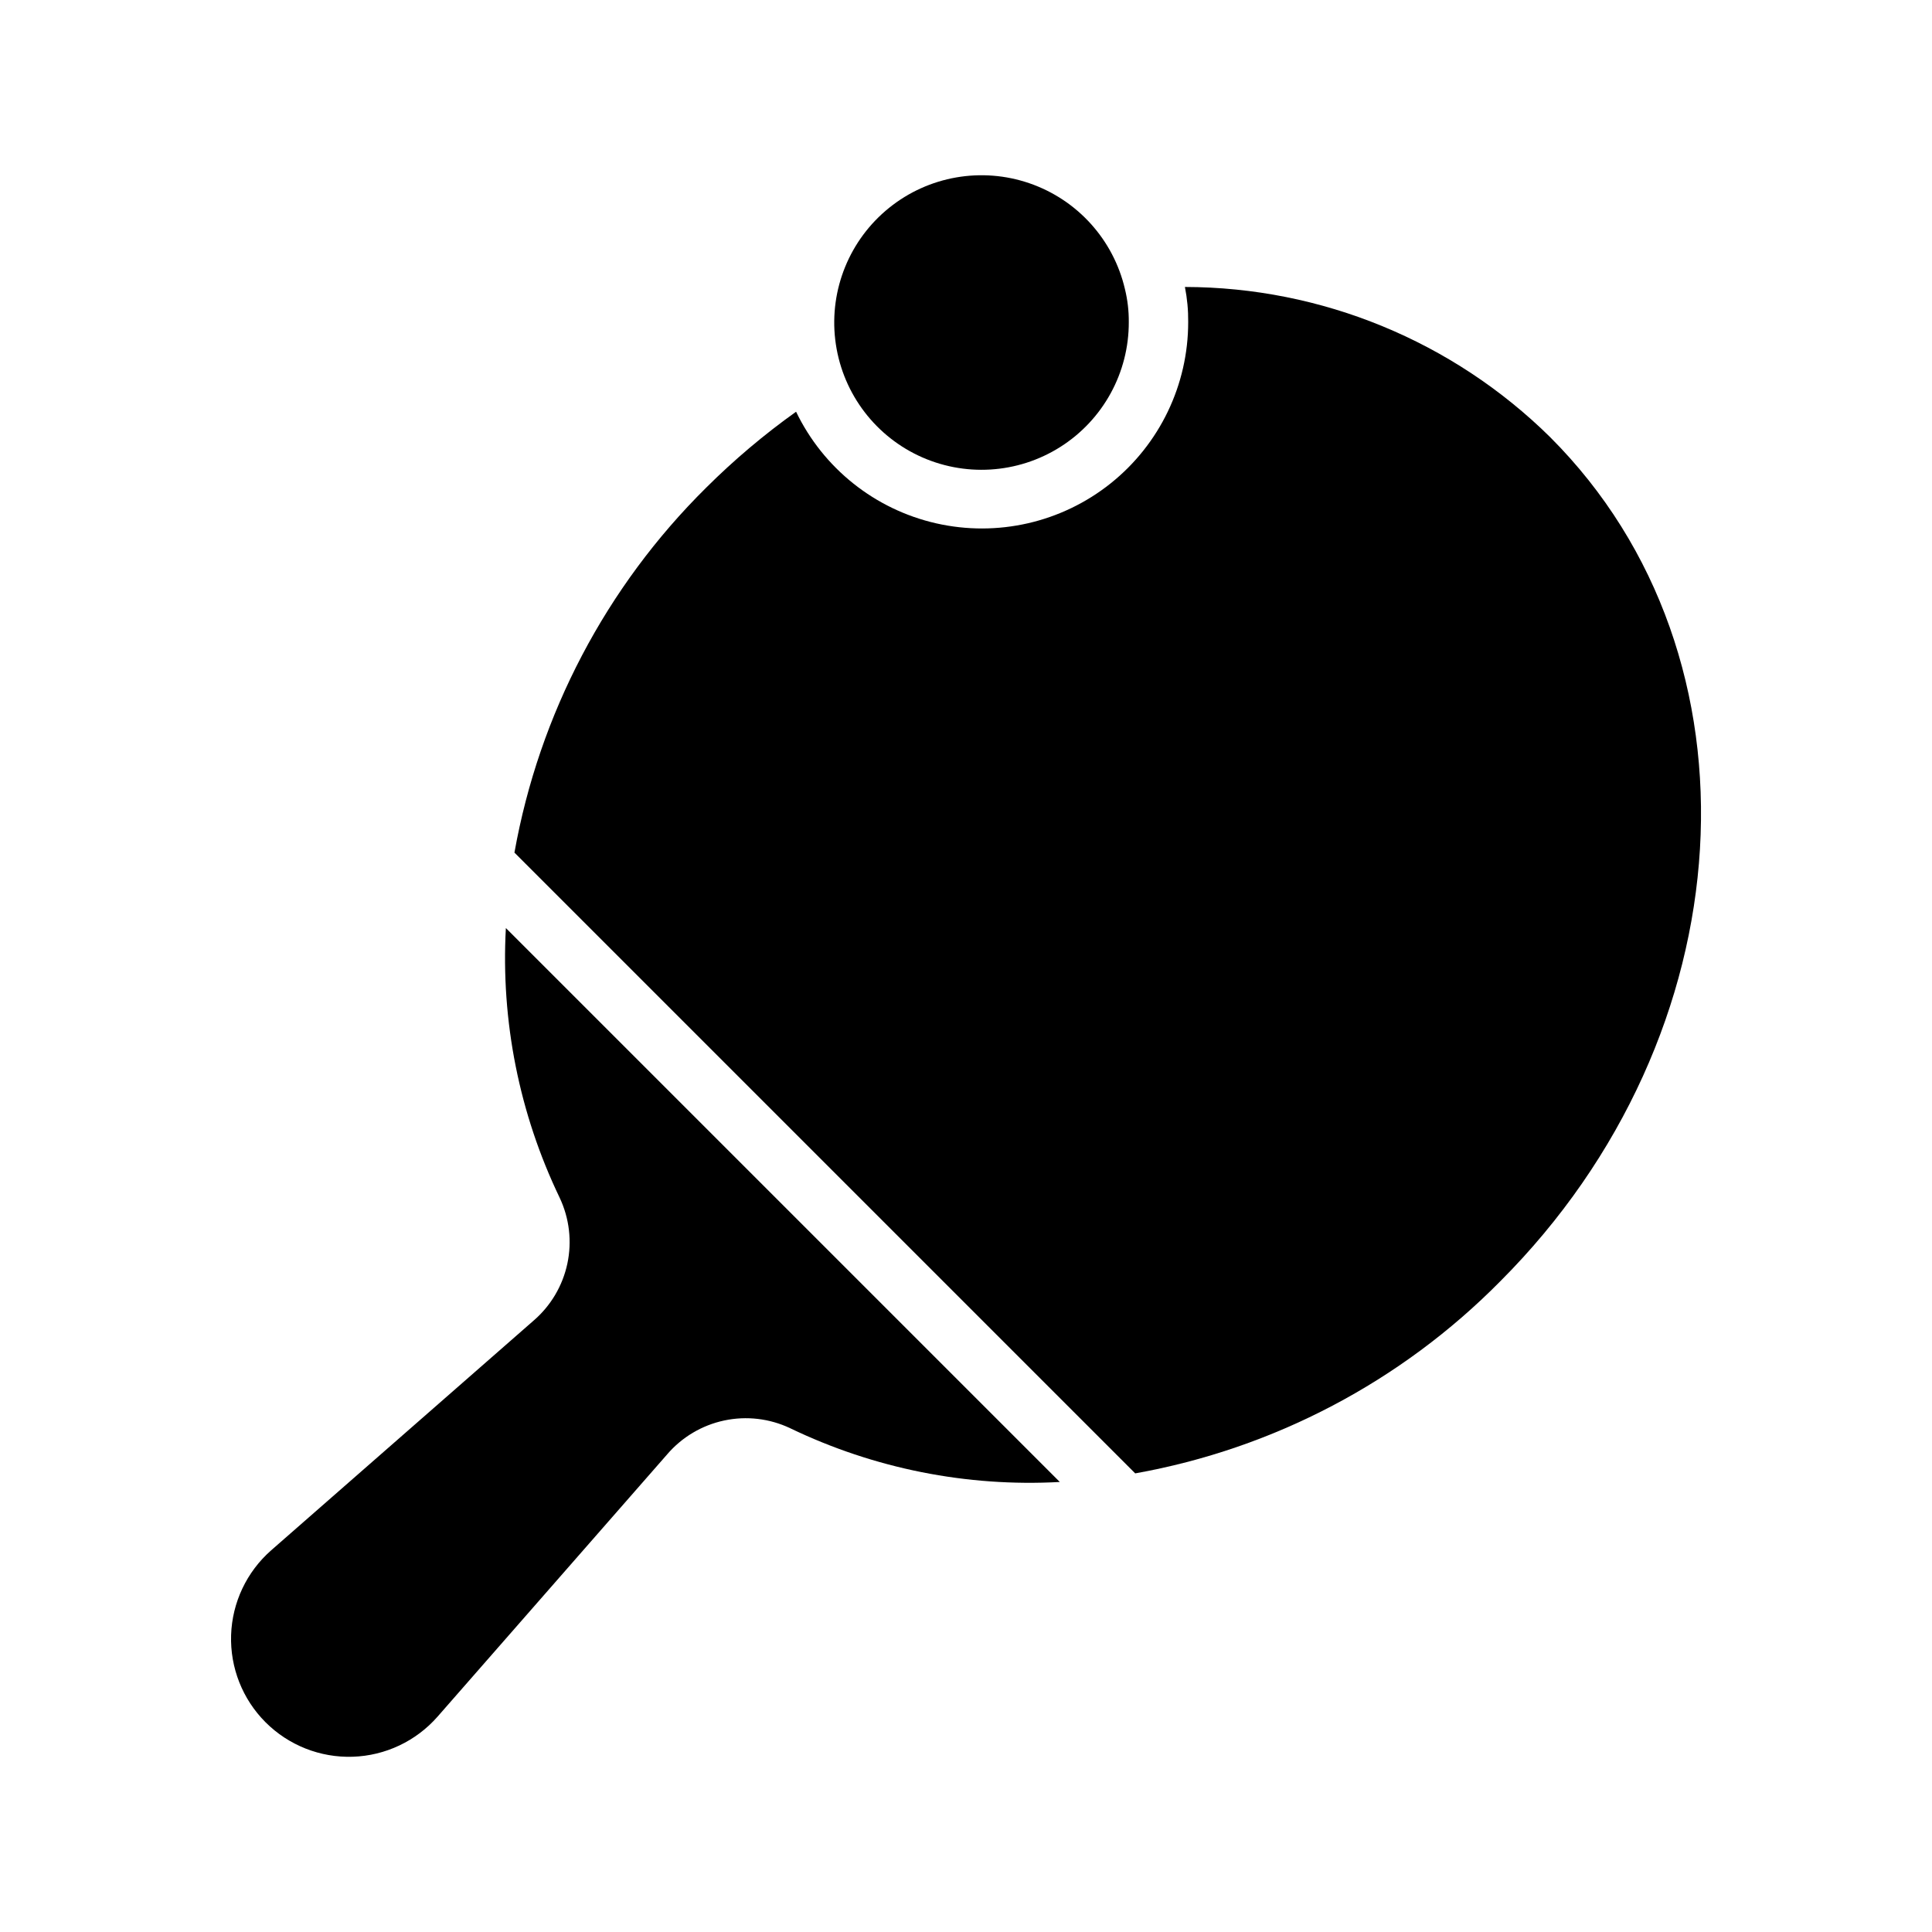
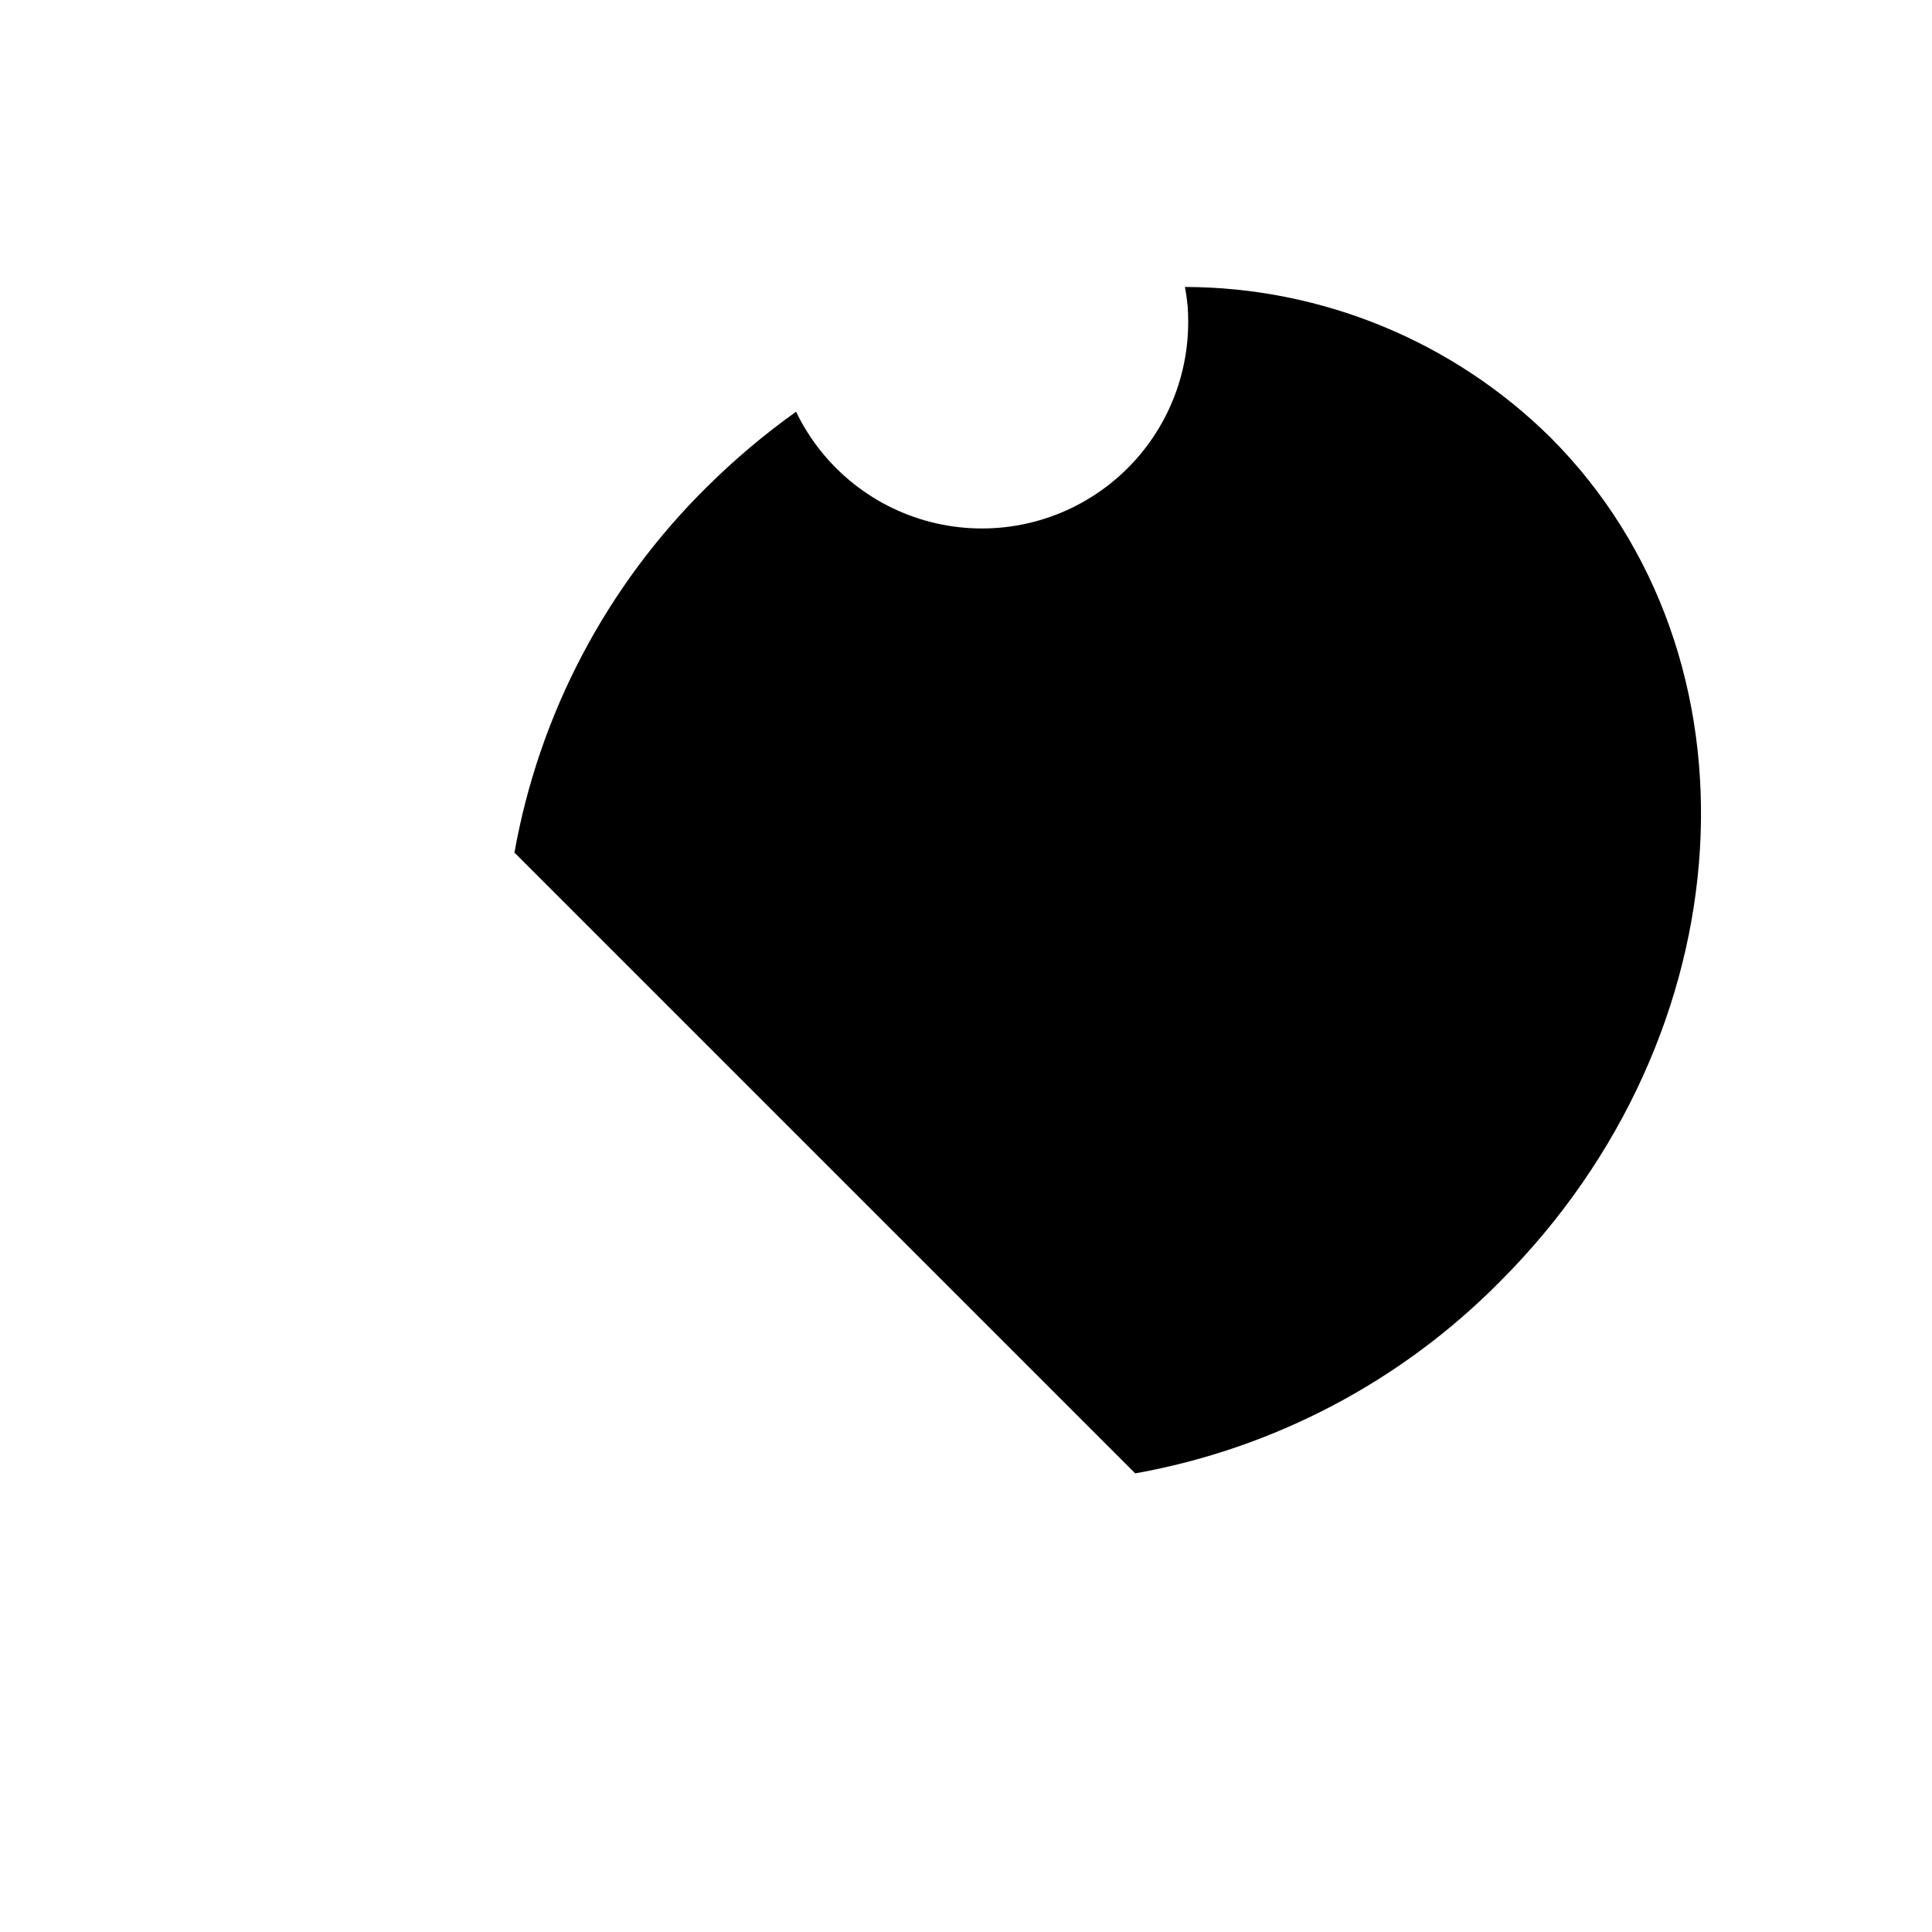
<svg xmlns="http://www.w3.org/2000/svg" fill="#000000" width="800px" height="800px" version="1.1" viewBox="144 144 512 512">
  <g>
-     <path d="m292.31 461.4c2.578 5.441 3.297 11.578 2.047 17.469-1.254 5.887-4.406 11.203-8.973 15.125l-69.512 60.848c-6.496 5.699-10.344 13.832-10.629 22.465-0.281 8.637 3.023 17.008 9.133 23.117s14.48 9.414 23.113 9.133c8.637-0.285 16.77-4.133 22.469-10.629l60.852-69.512h-0.004c3.922-4.566 9.234-7.723 15.125-8.973 5.891-1.254 12.027-0.531 17.465 2.047 22.238 10.703 46.824 15.605 71.465 14.25l-146.8-146.8c-1.352 24.641 3.551 49.227 14.254 71.465z" />
    <path d="m554.84 259.88c-25.801-25.461-60.574-39.766-96.824-39.832 0.605 3.059 0.898 6.172 0.867 9.289 0.012 16.641-7.555 32.383-20.555 42.766-13.004 10.383-30.027 14.277-46.254 10.582-16.223-3.695-29.883-14.582-37.105-29.574-8.488 6.055-16.465 12.793-23.852 20.152-26.496 26.219-44.234 59.992-50.785 96.688l164.51 164.51c36.711-6.562 70.484-24.328 96.695-50.859 65.414-65.414 71.398-165.62 13.301-223.72z" />
-     <path d="m443.14 229.33c0.051 13.422-6.801 25.926-18.137 33.109s-25.566 8.039-37.68 2.269c-12.117-5.773-20.414-17.367-21.977-30.695s3.836-26.527 14.289-34.941c10.453-8.418 24.496-10.871 37.188-6.5 12.688 4.371 22.238 14.953 25.293 28.02 0.703 2.859 1.047 5.797 1.023 8.738z" />
  </g>
</svg>